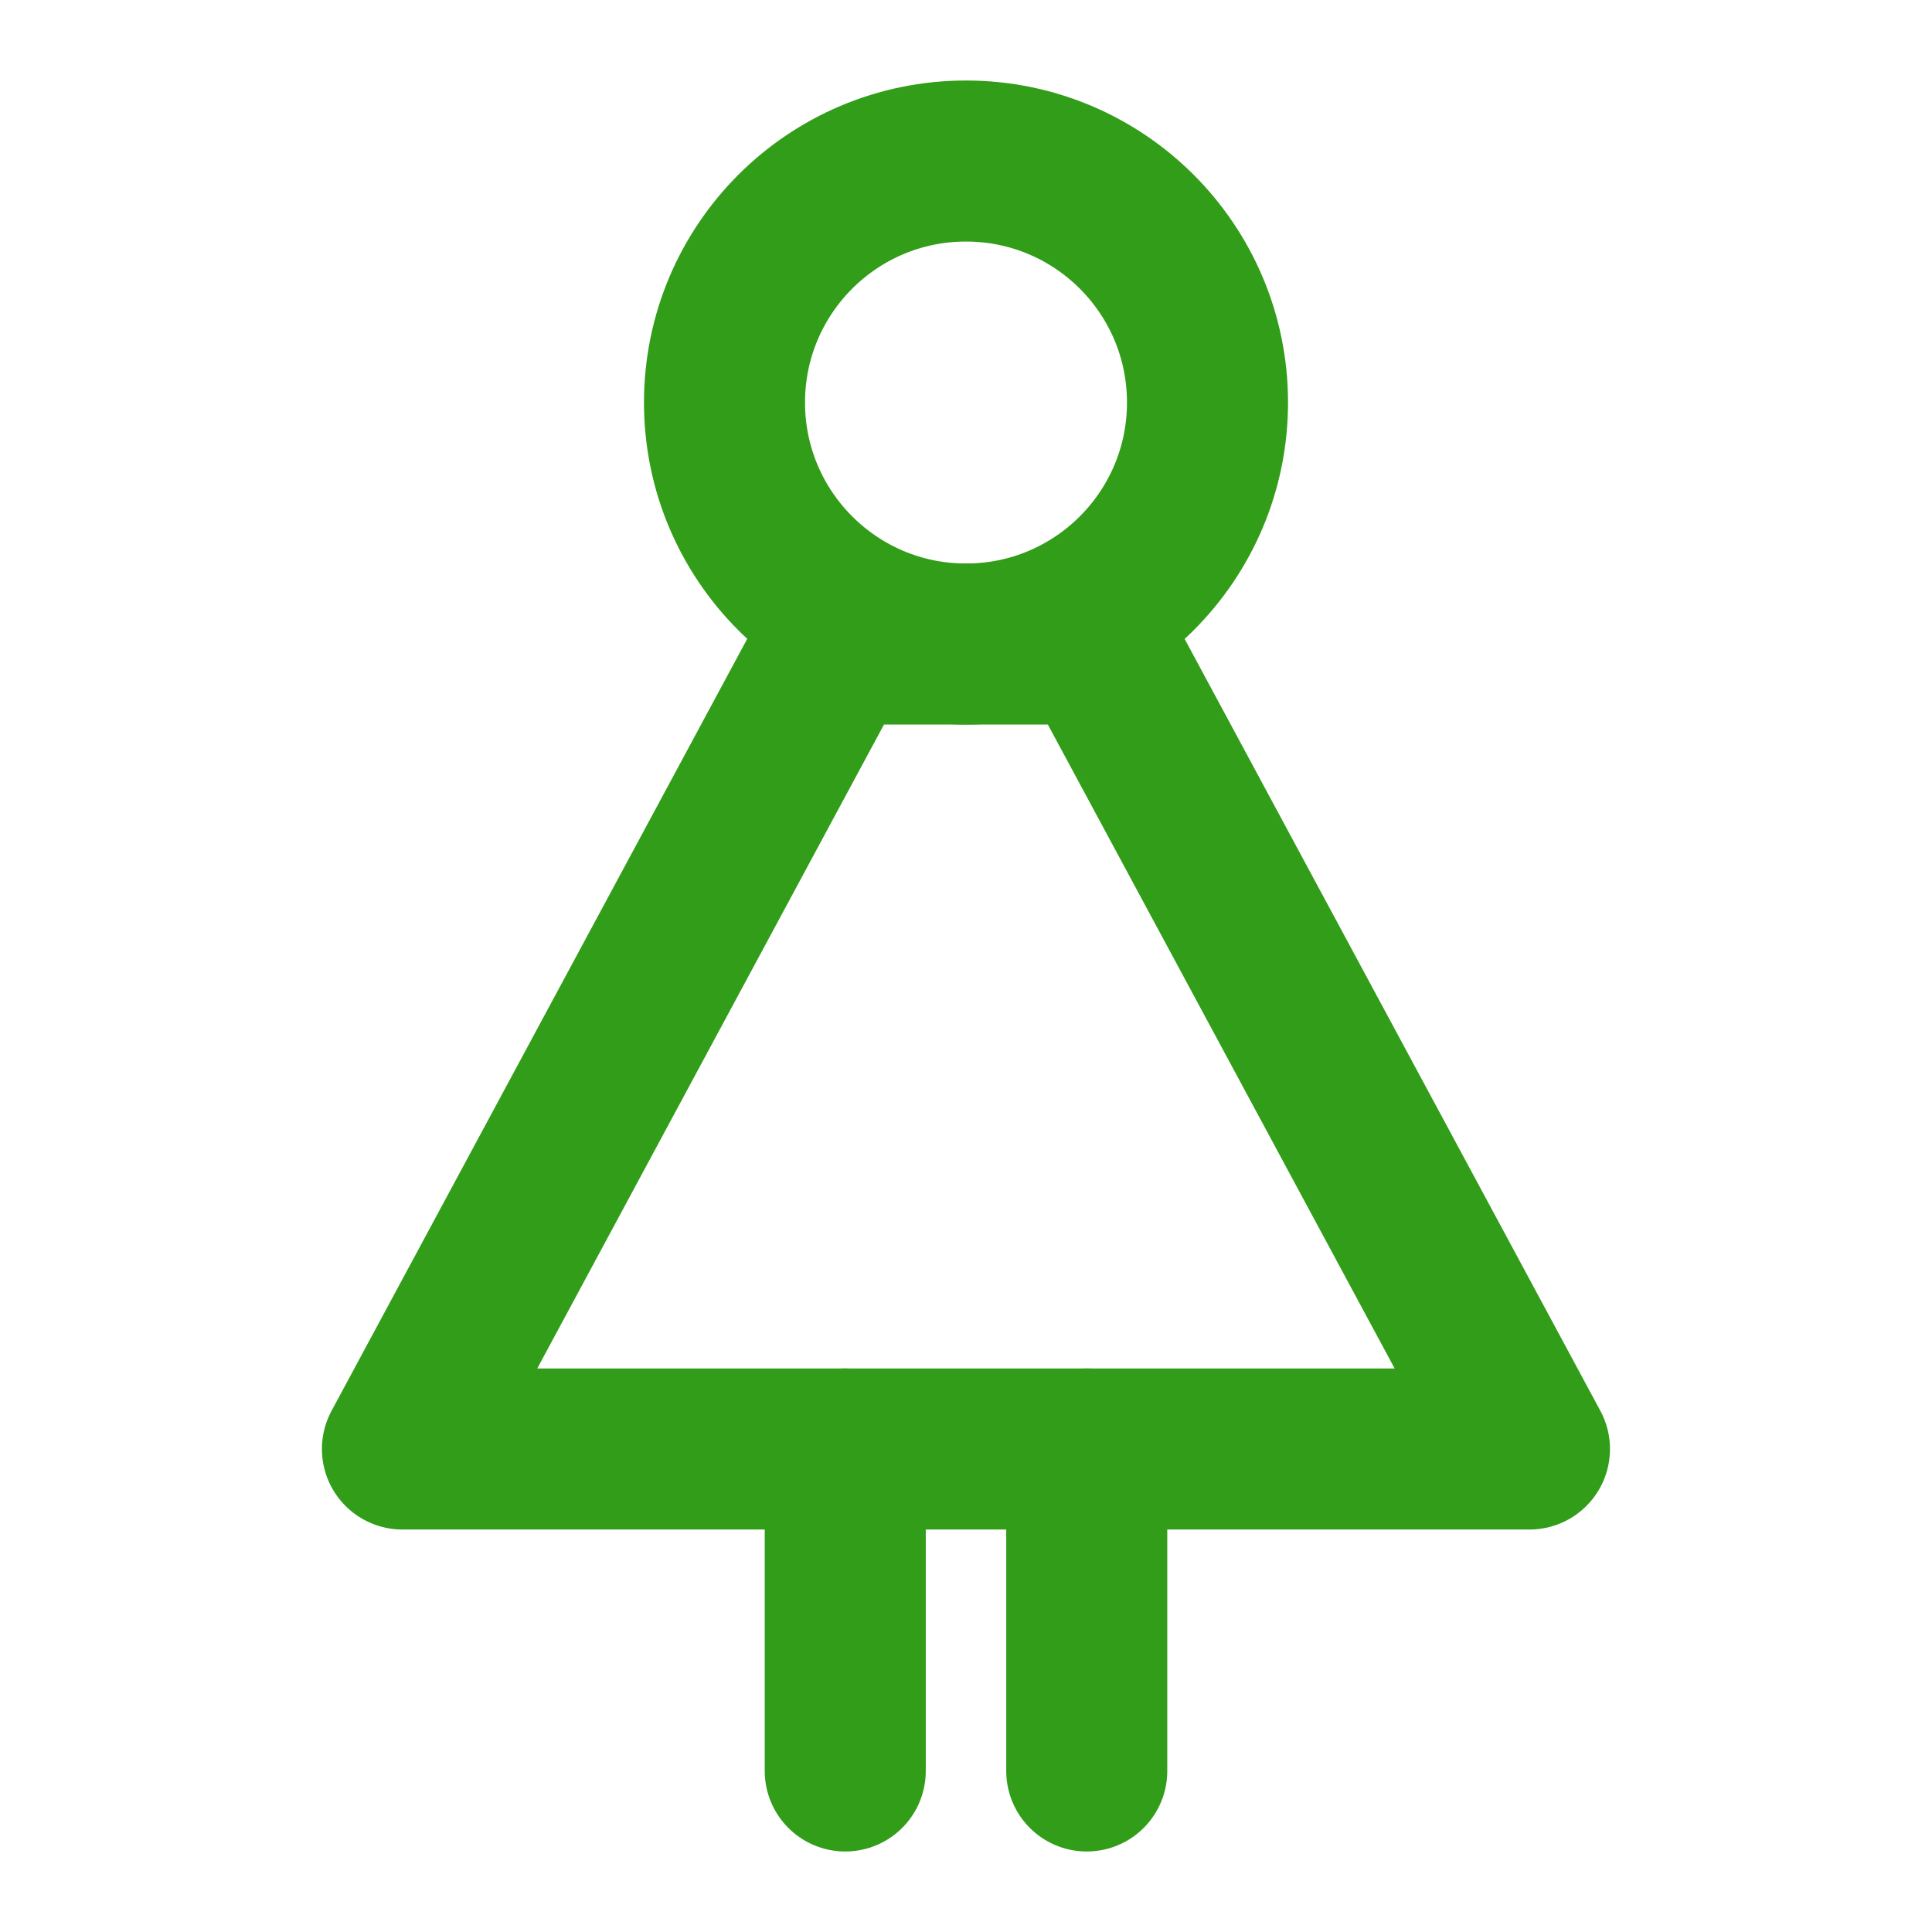
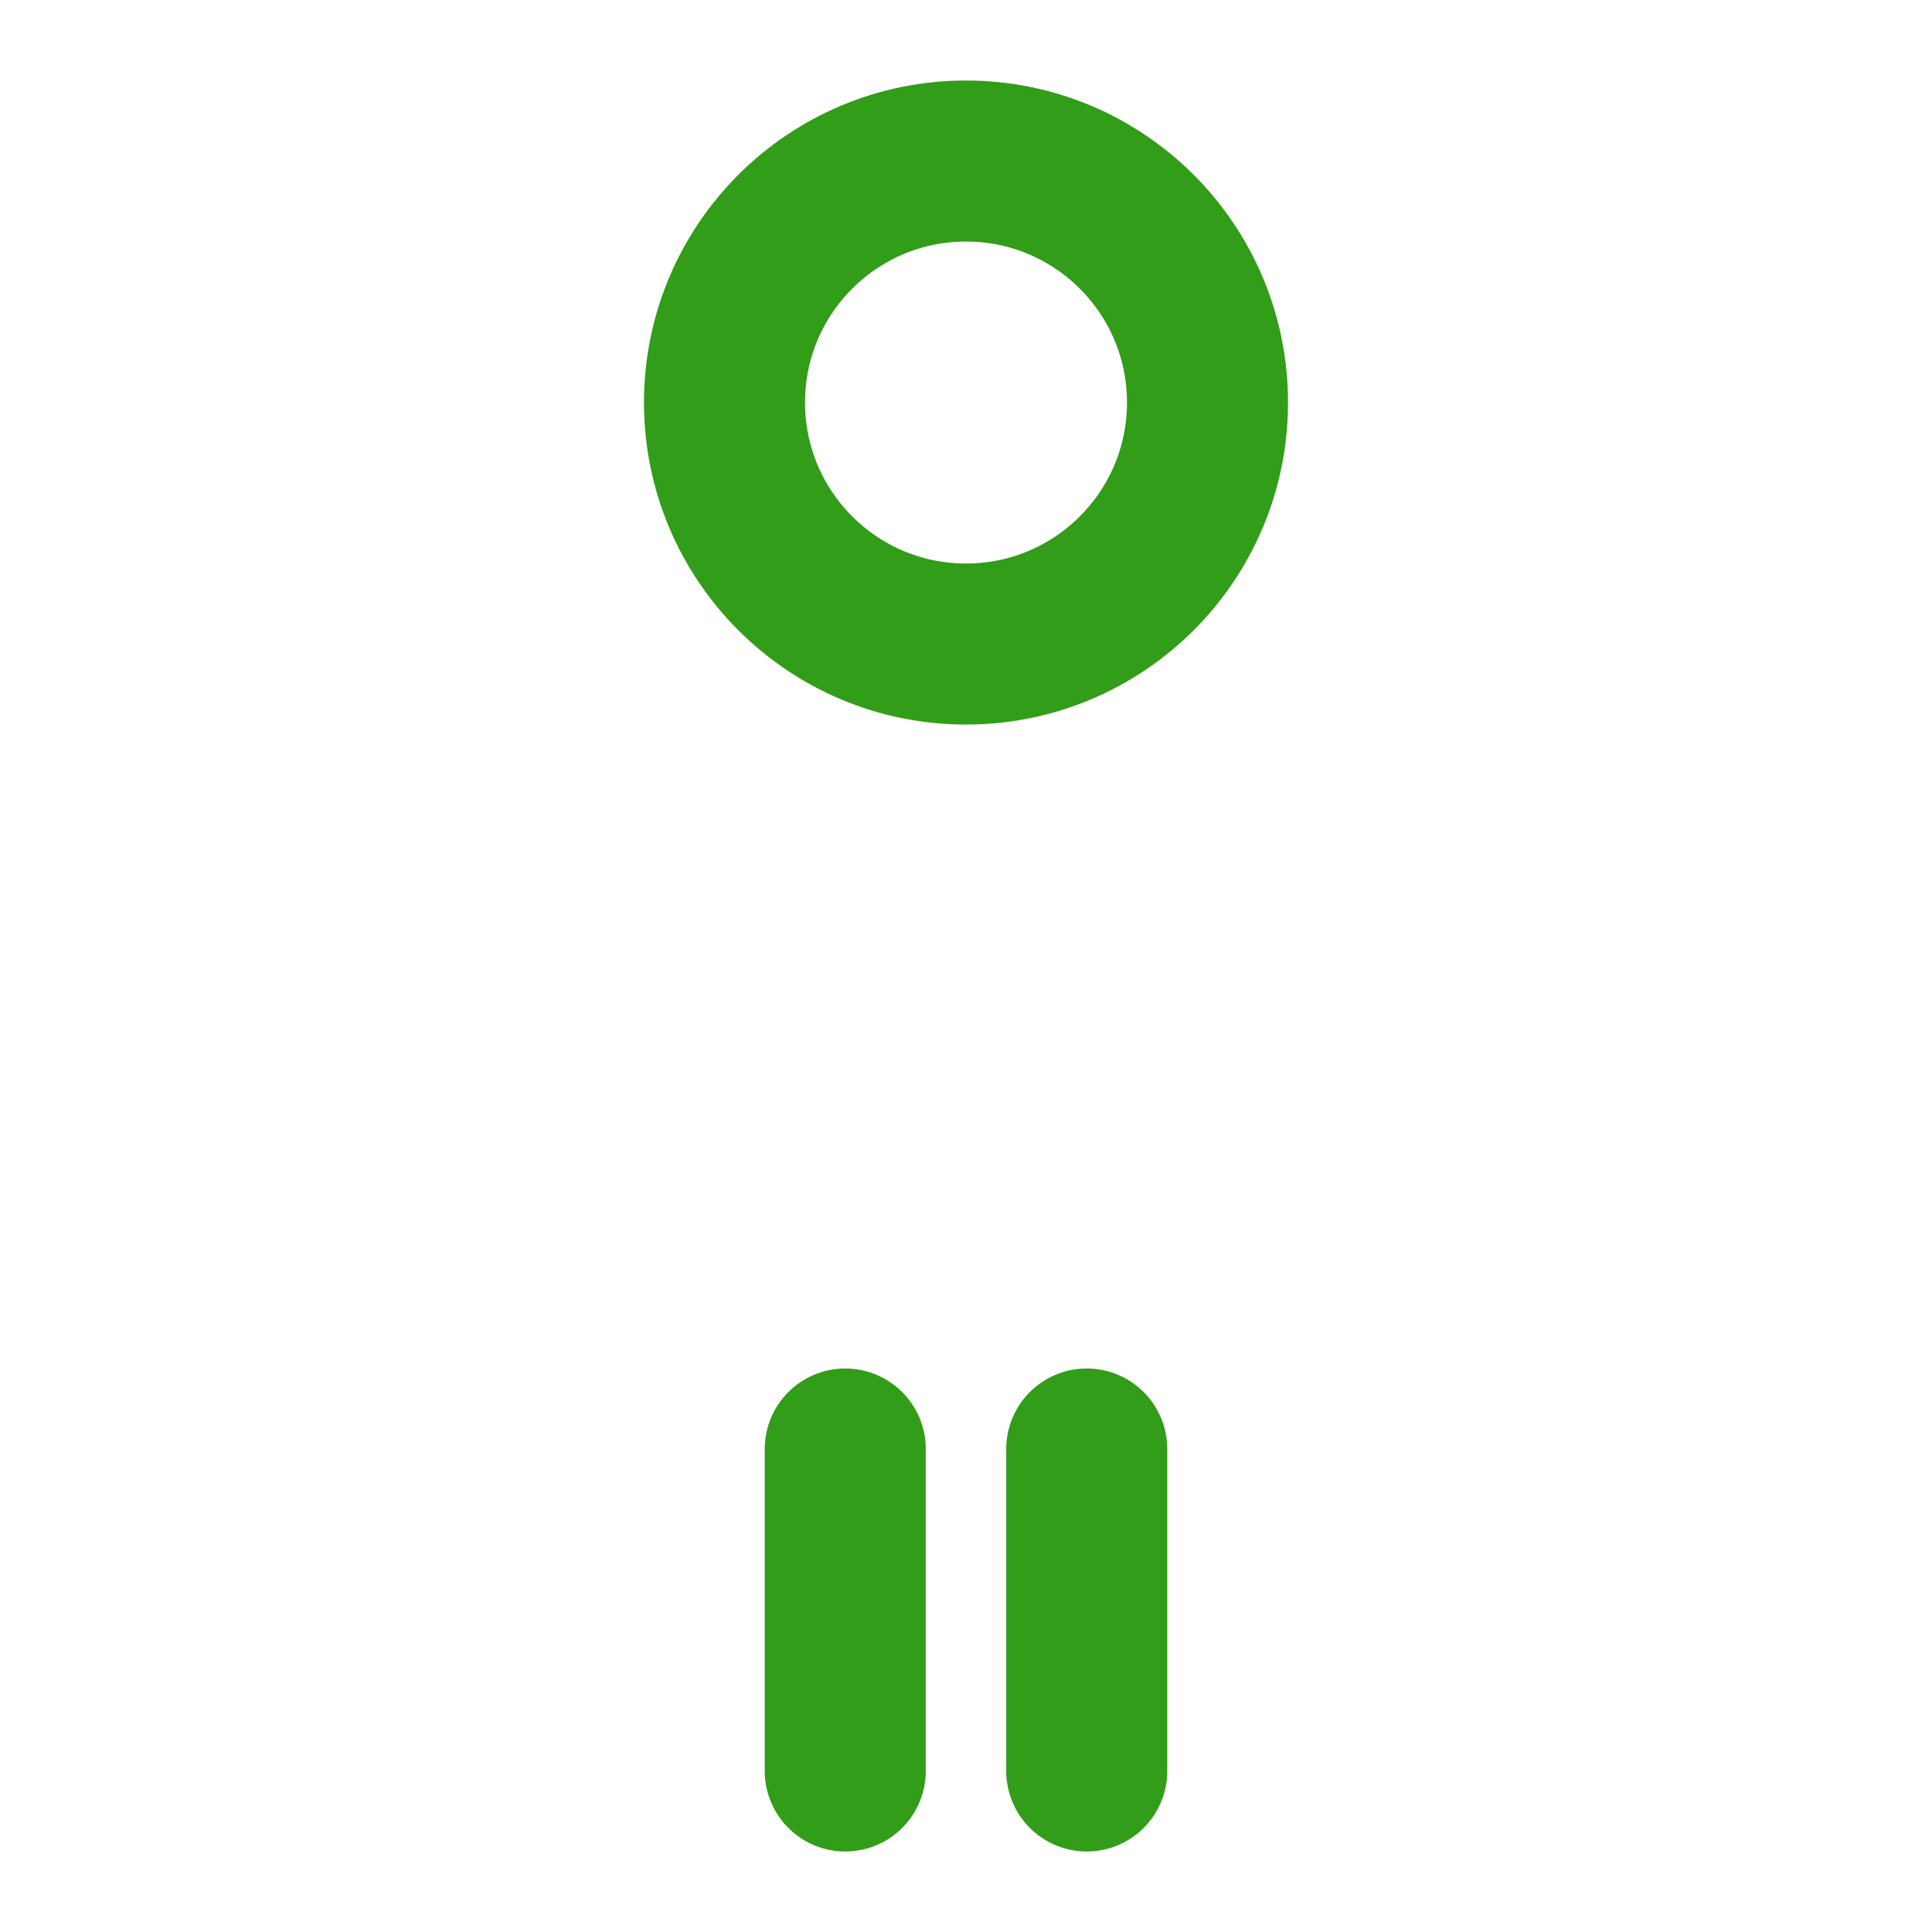
<svg xmlns="http://www.w3.org/2000/svg" width="20" height="20" viewBox="0 0 20 20" fill="none">
  <path d="M10 6.667C11.381 6.667 12.5 5.547 12.5 4.167C12.5 2.786 11.381 1.667 10 1.667C8.619 1.667 7.5 2.786 7.5 4.167C7.5 5.547 8.619 6.667 10 6.667Z" stroke="#319D18" stroke-width="1.667" stroke-linecap="round" stroke-linejoin="round" />
-   <path d="M11.345 6.667H8.653L4.166 15H15.833L11.345 6.667Z" stroke="#319D18" stroke-width="1.667" stroke-linecap="round" stroke-linejoin="round" />
  <path d="M11.25 15V18.333" stroke="#319D18" stroke-width="1.667" stroke-linecap="round" stroke-linejoin="round" />
  <path d="M8.75 15V18.333" stroke="#319D18" stroke-width="1.667" stroke-linecap="round" stroke-linejoin="round" />
</svg>